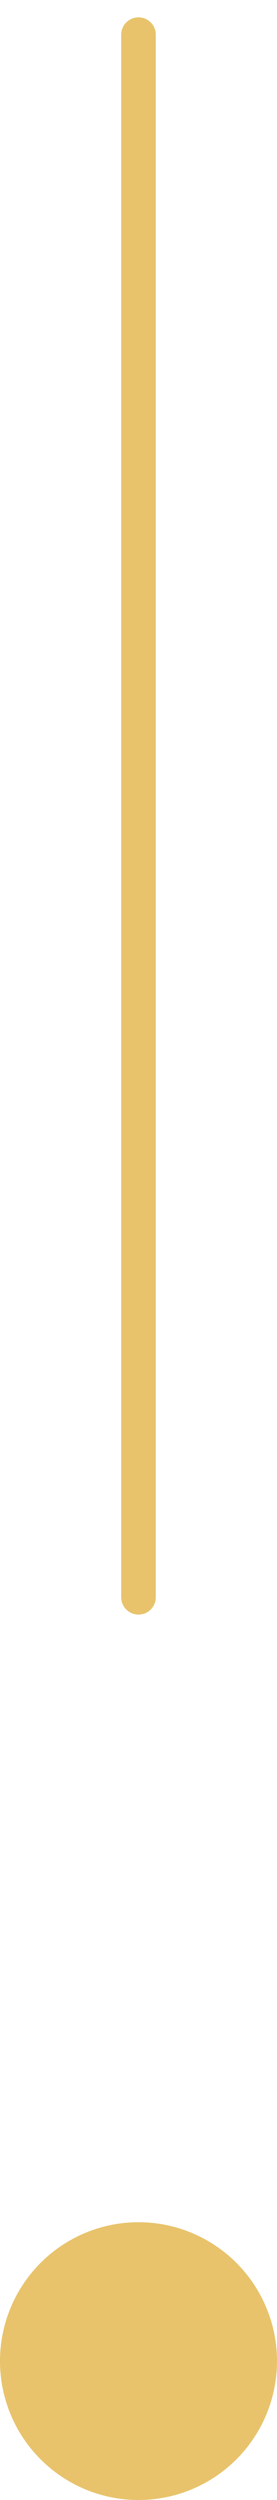
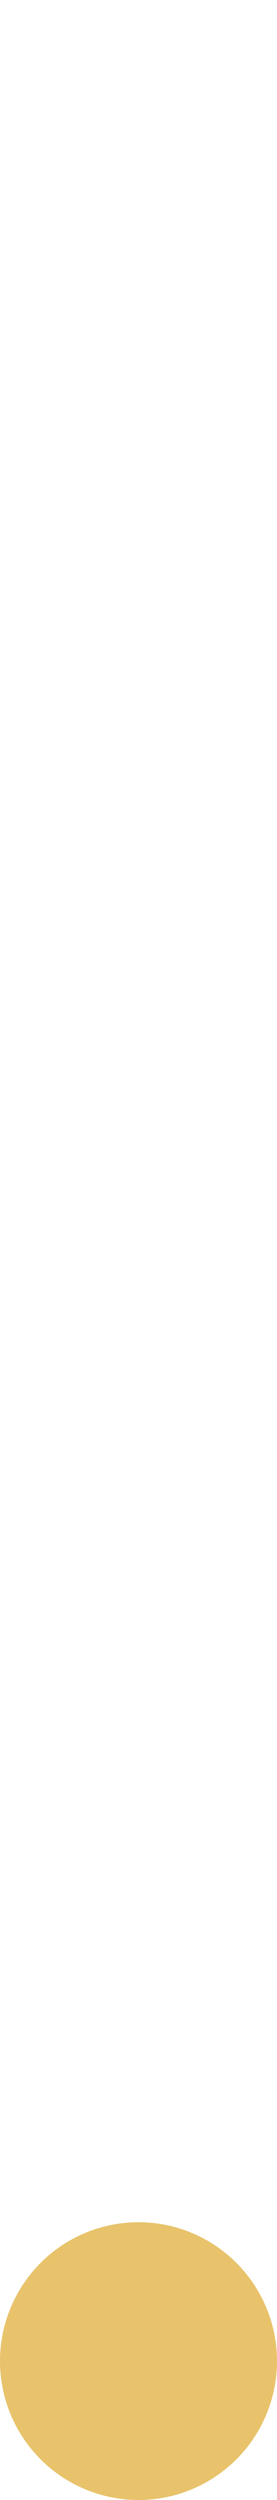
<svg xmlns="http://www.w3.org/2000/svg" width="8" height="72" viewBox="0 0 8 72" fill="none">
  <circle cx="4" cy="68" r="4" fill="#E8C36B" />
-   <path d="M4 1L4 46" stroke="#E8C36B" stroke-linecap="round" />
</svg>